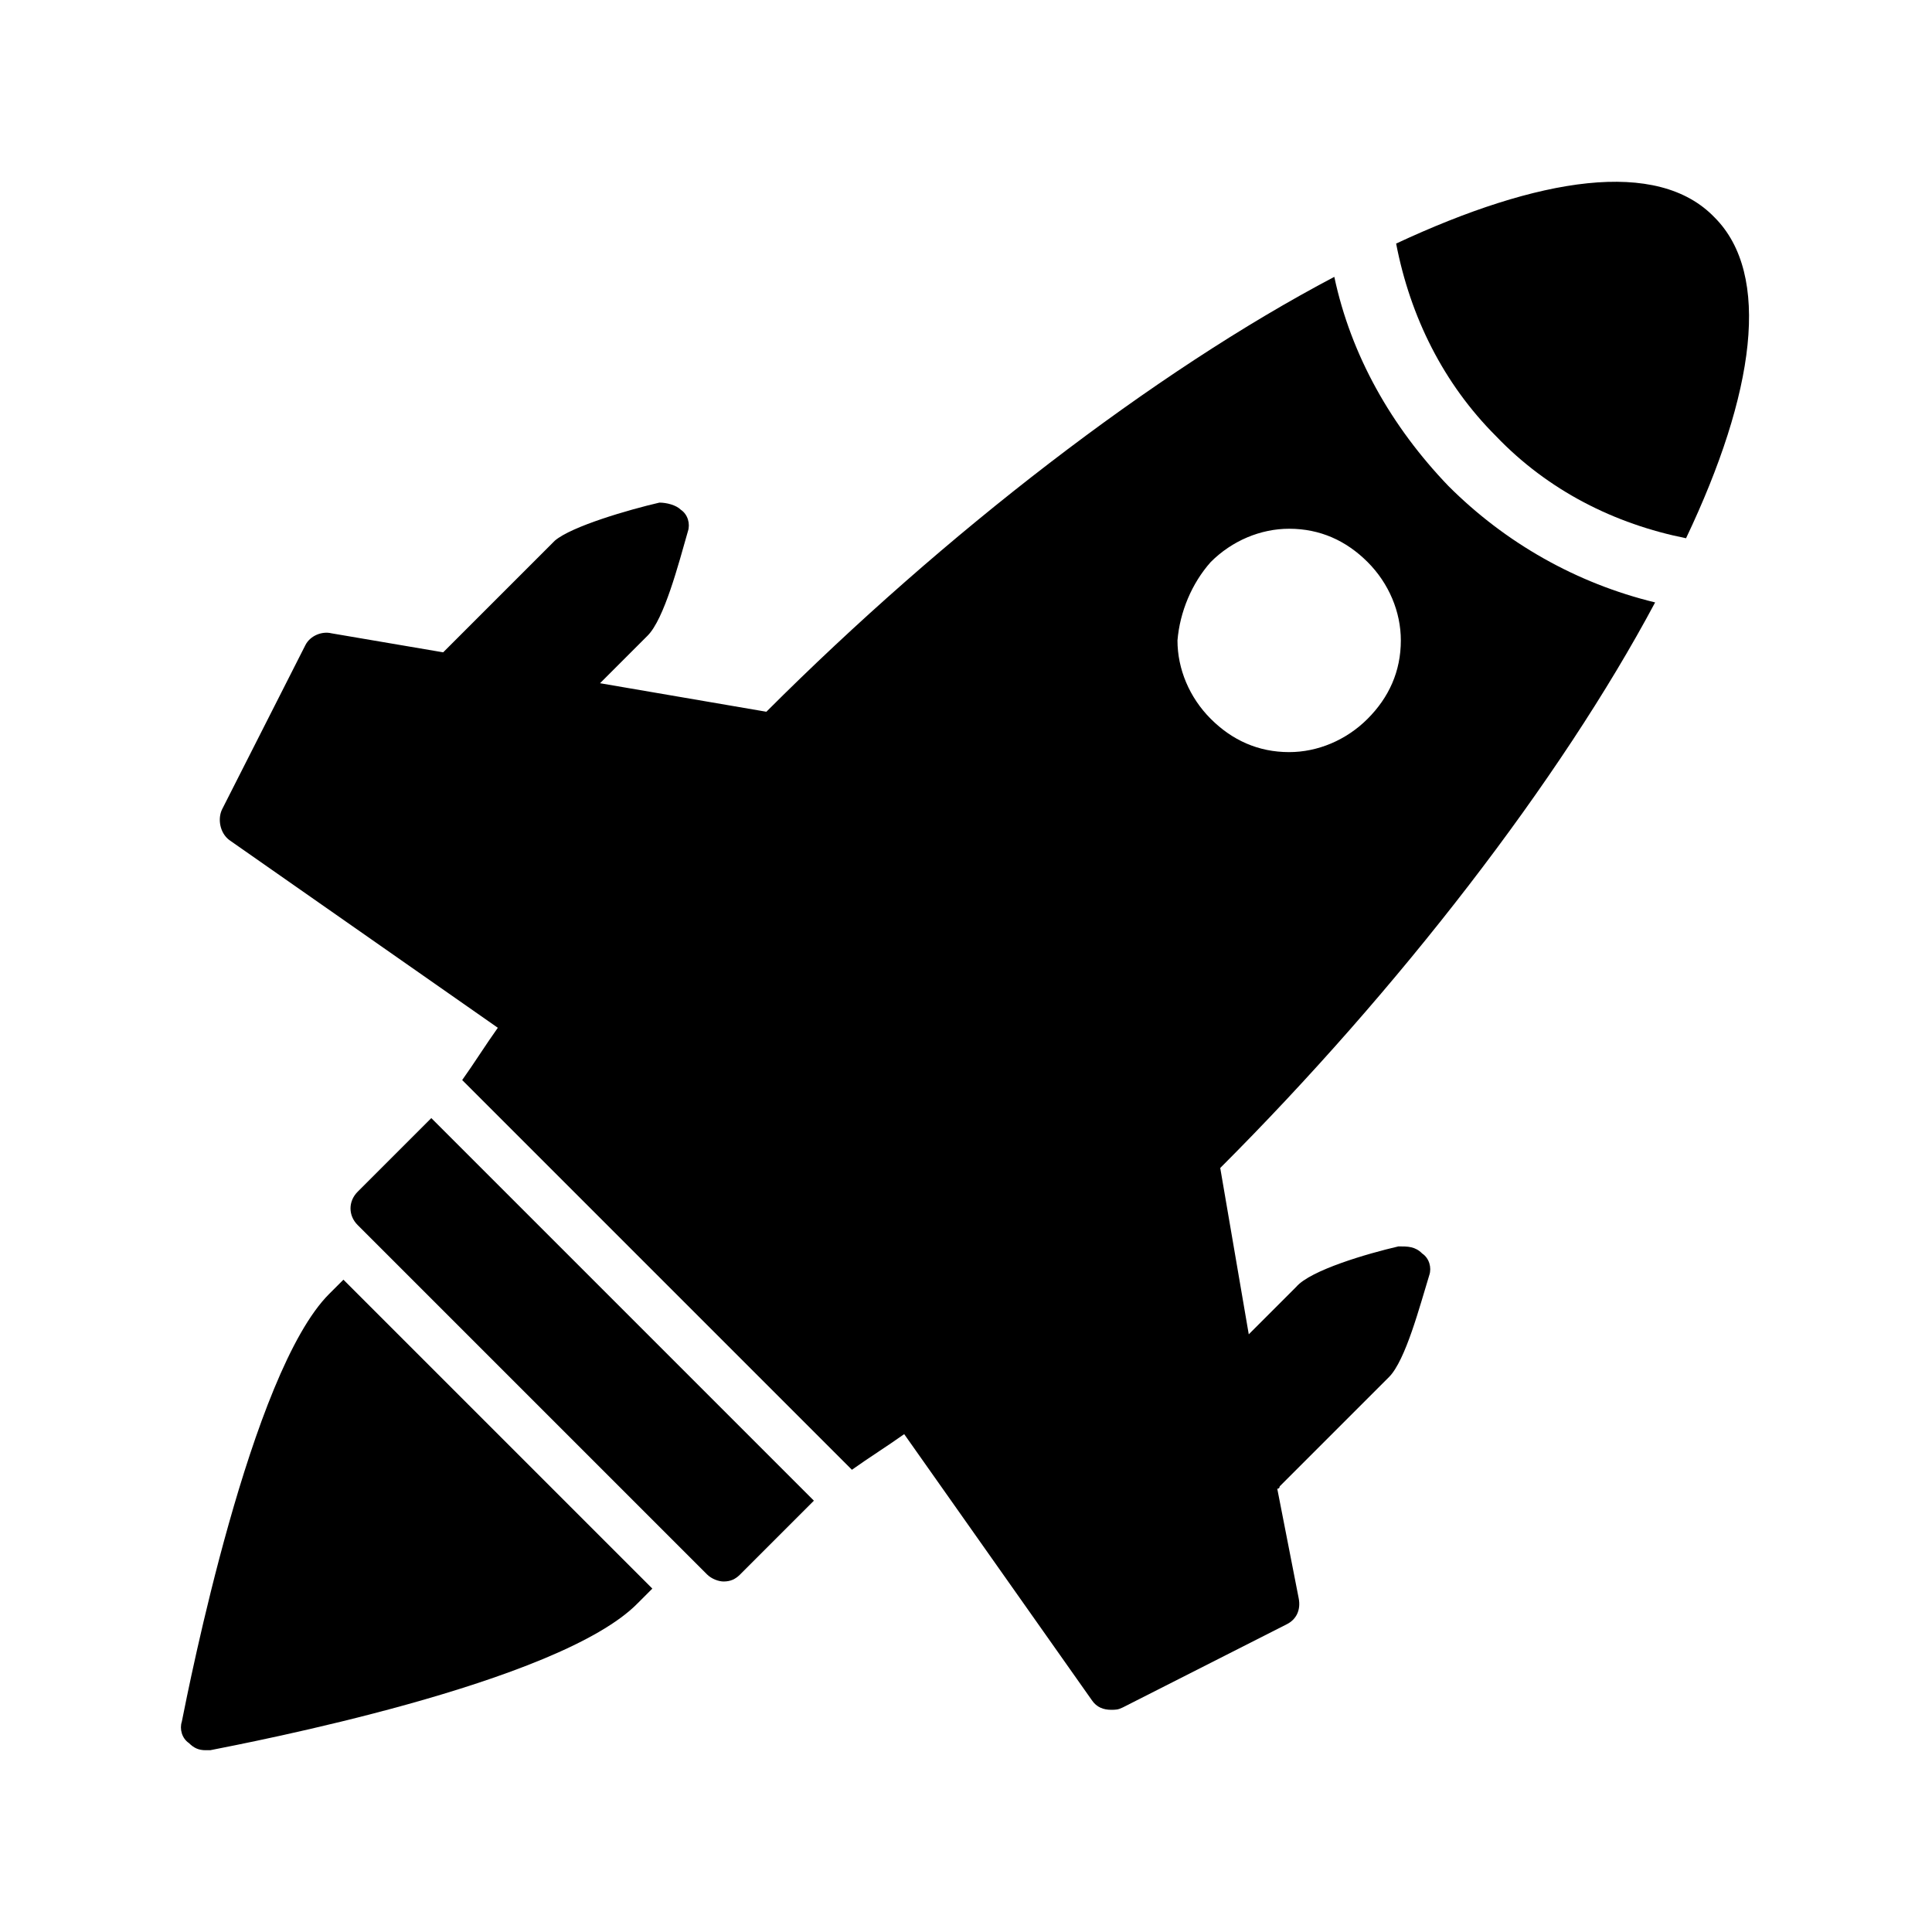
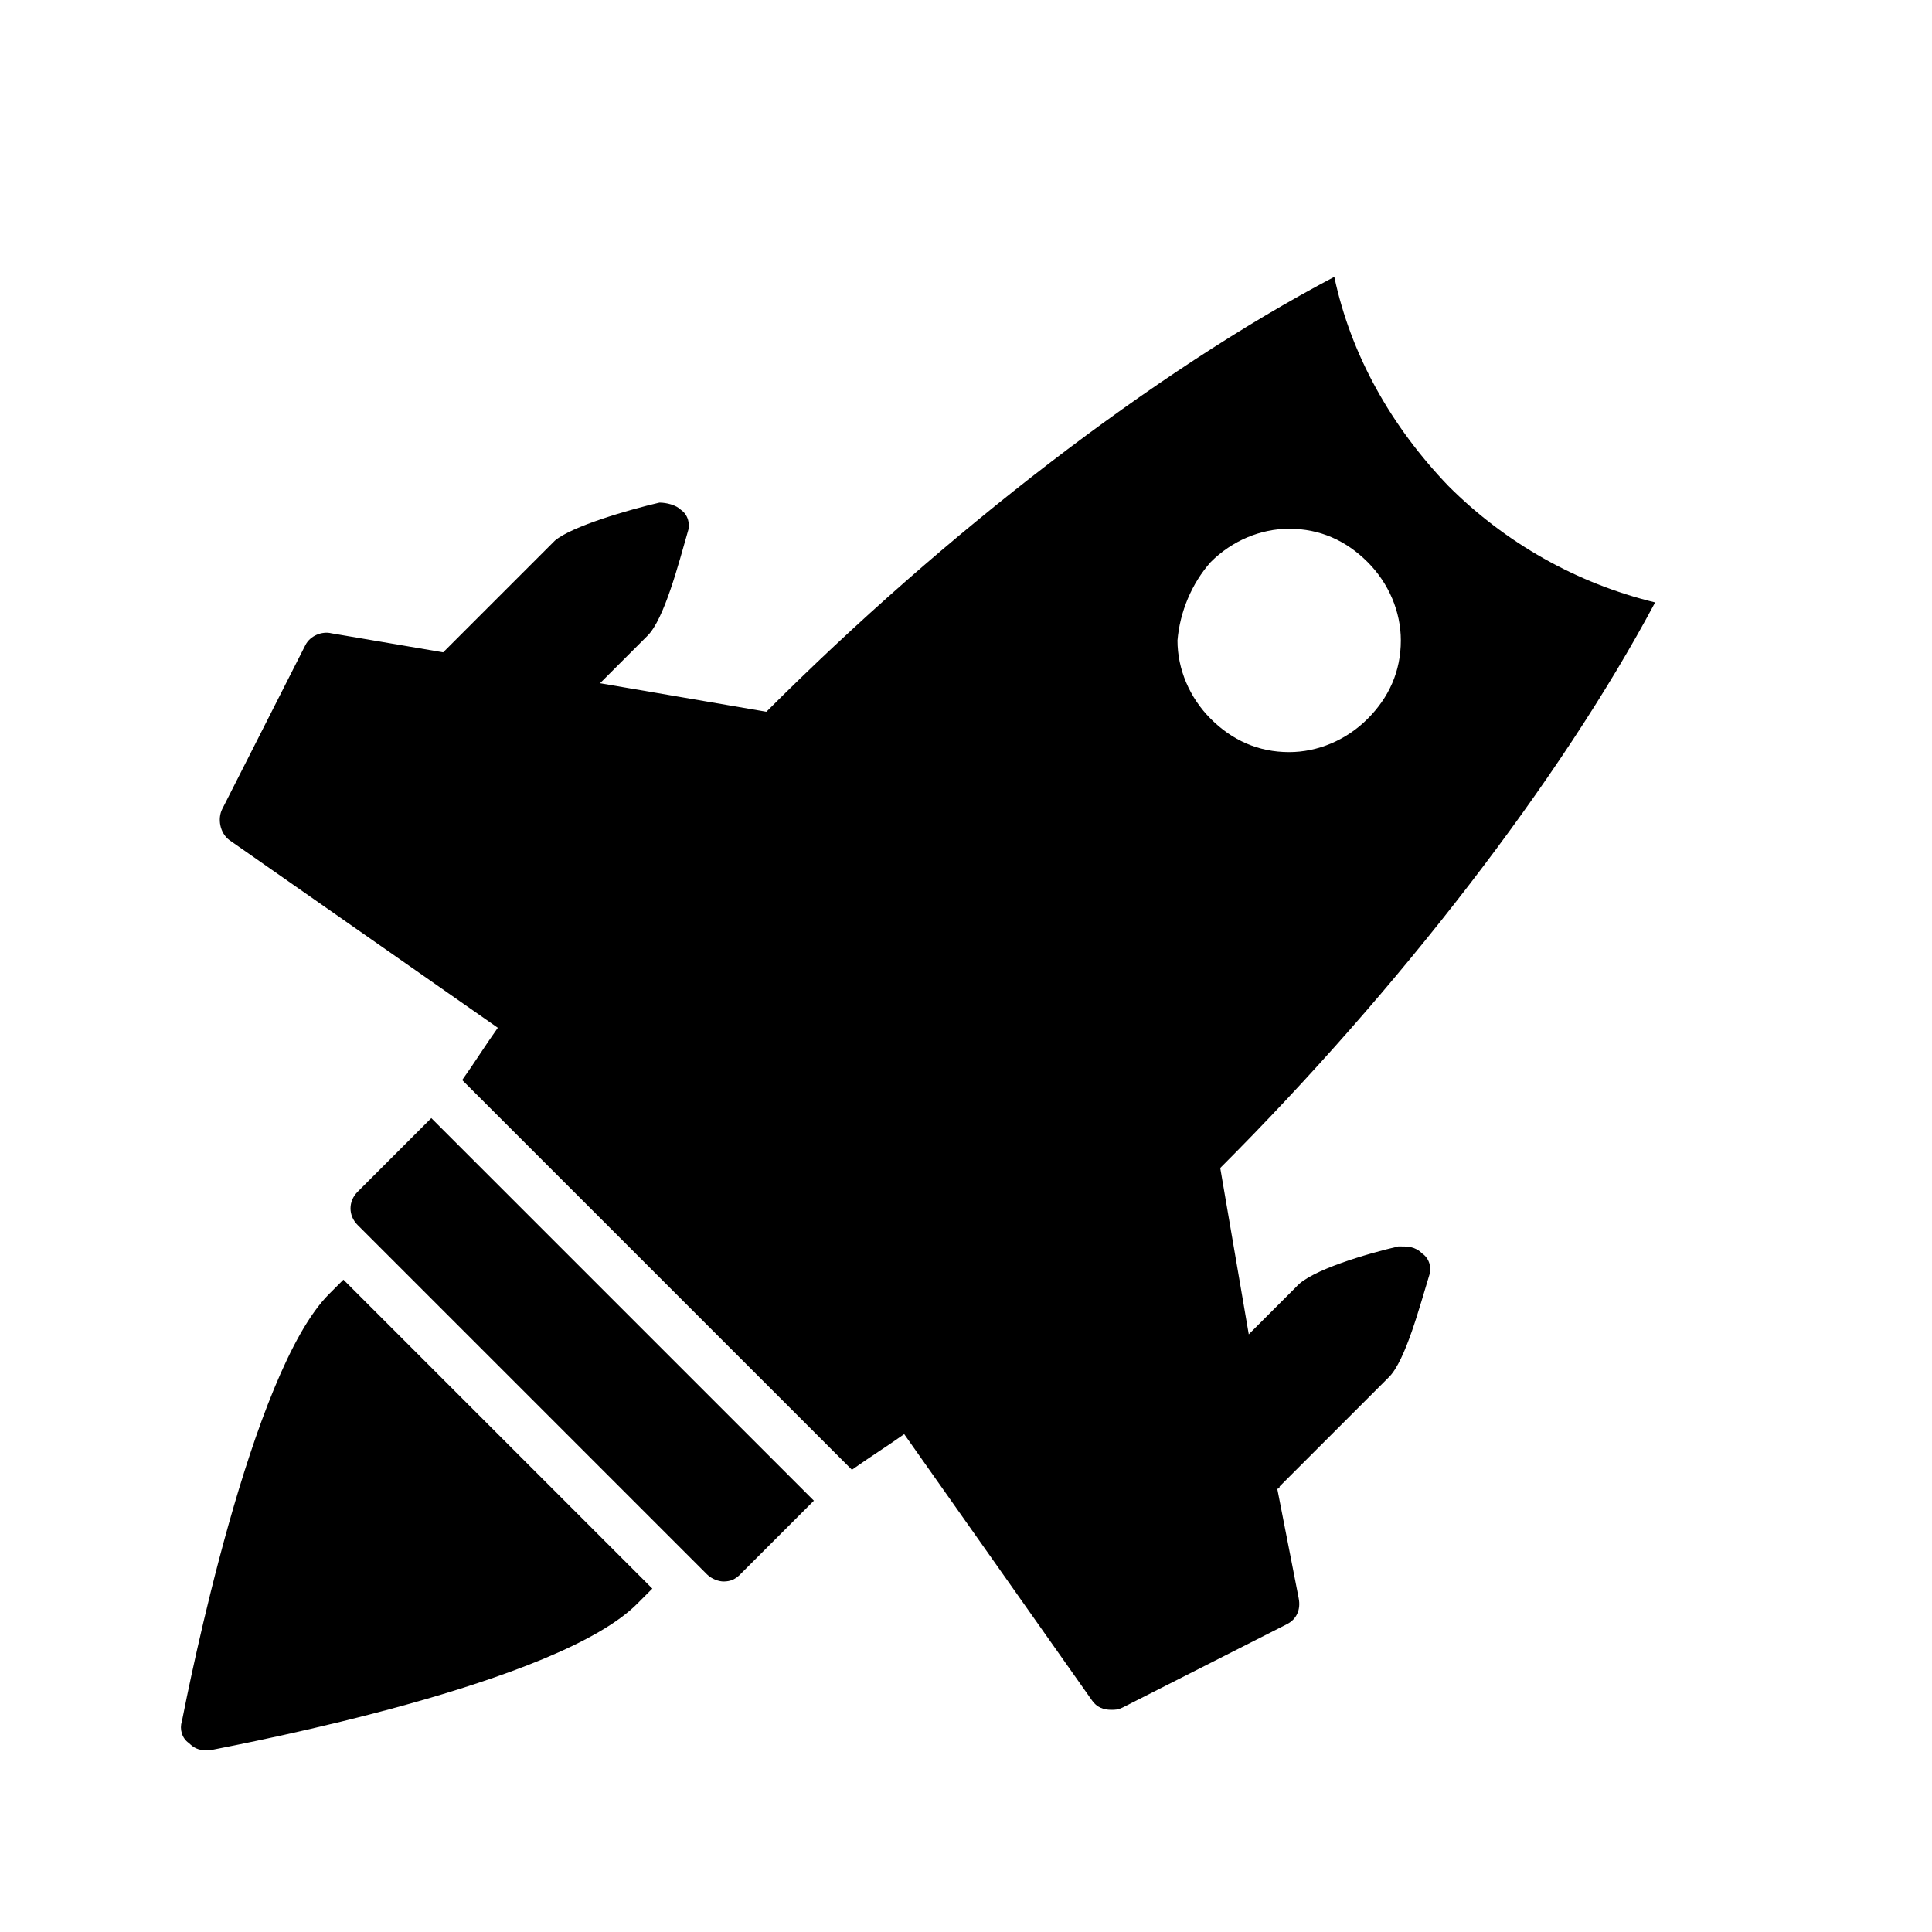
<svg xmlns="http://www.w3.org/2000/svg" fill="#000000" width="800px" height="800px" version="1.1" viewBox="144 144 512 512">
  <g>
-     <path d="m590.82 286.64c18.262-38.414 22.672-69.902 7.559-85.02-15.117-15.742-46.605-10.703-84.391 6.93 3.777 19.523 12.594 37.156 26.449 51.012 13.855 14.484 31.488 23.301 50.383 27.078z" />
    <path d="m275.93 416.37c-3.148 4.41-6.297 9.445-9.445 13.855l103.28 103.28c4.41-3.148 9.445-6.297 13.855-9.445l49.75 70.535c1.258 1.891 3.148 2.519 5.039 2.519 1.258 0 1.891 0 3.148-0.629l43.453-22.043c2.519-1.258 3.777-3.777 3.148-6.926l-5.668-28.973s0.629 0 0.629-0.629l28.969-28.969c4.41-4.41 8.188-18.895 10.707-27.078 0.629-1.891 0-4.41-1.891-5.668-1.891-1.891-3.777-1.891-6.297-1.891-8.188 1.891-23.301 6.297-27.078 10.707l-12.594 12.594-7.559-44.082c47.23-47.23 90.055-102.65 115.25-149.88-20.781-5.039-39.676-15.742-54.789-30.859-15.113-15.742-25.82-34.637-30.23-55.418-47.863 25.191-103.28 68.016-150.51 115.25l-44.082-7.559 12.594-12.594c4.41-4.41 8.188-18.895 10.707-27.711 0.629-1.891 0-4.41-1.891-5.668-1.258-1.258-3.777-1.891-5.668-1.891-8.188 1.891-23.301 6.297-27.711 10.078l-29.598 29.598-29.598-5.039c-2.519-0.629-5.668 0.629-6.926 3.148l-22.043 43.453c-1.258 2.519-0.629 6.297 1.891 8.188zm188.93-123.43c5.668-5.668 13.227-8.816 20.781-8.816 8.188 0 15.113 3.148 20.781 8.816s8.816 13.227 8.816 20.781c0 8.188-3.148 15.113-8.816 20.781s-13.227 8.816-20.781 8.816c-8.188 0-15.113-3.148-20.781-8.816s-8.816-13.227-8.816-20.781c0.629-7.555 3.777-15.113 8.816-20.781z" />
    <path d="m198.48 607.82h1.258c9.445-1.891 92.574-17.633 113.36-39.047 1.258-1.258 2.519-2.519 3.777-3.777l-81.867-81.867c-1.258 1.258-2.519 2.519-3.777 3.777-20.781 20.781-37.156 103.91-39.047 113.36-0.629 1.891 0 4.41 1.891 5.668 1.258 1.262 2.519 1.891 4.41 1.891z" />
    <path d="m340.17 561.22 19.523-19.523-101.39-101.39-19.523 19.523c-2.519 2.519-2.519 6.297 0 8.816l92.574 92.574c1.258 1.258 3.148 1.891 4.41 1.891 1.891-0.004 3.148-0.633 4.41-1.891z" />
  </g>
</svg>